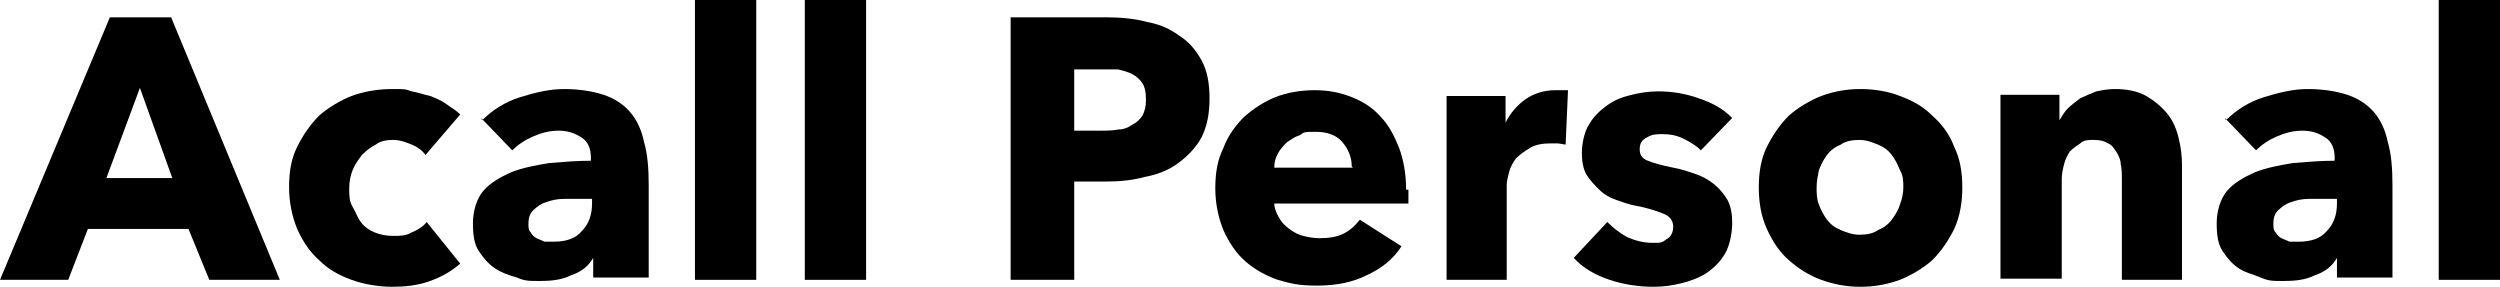
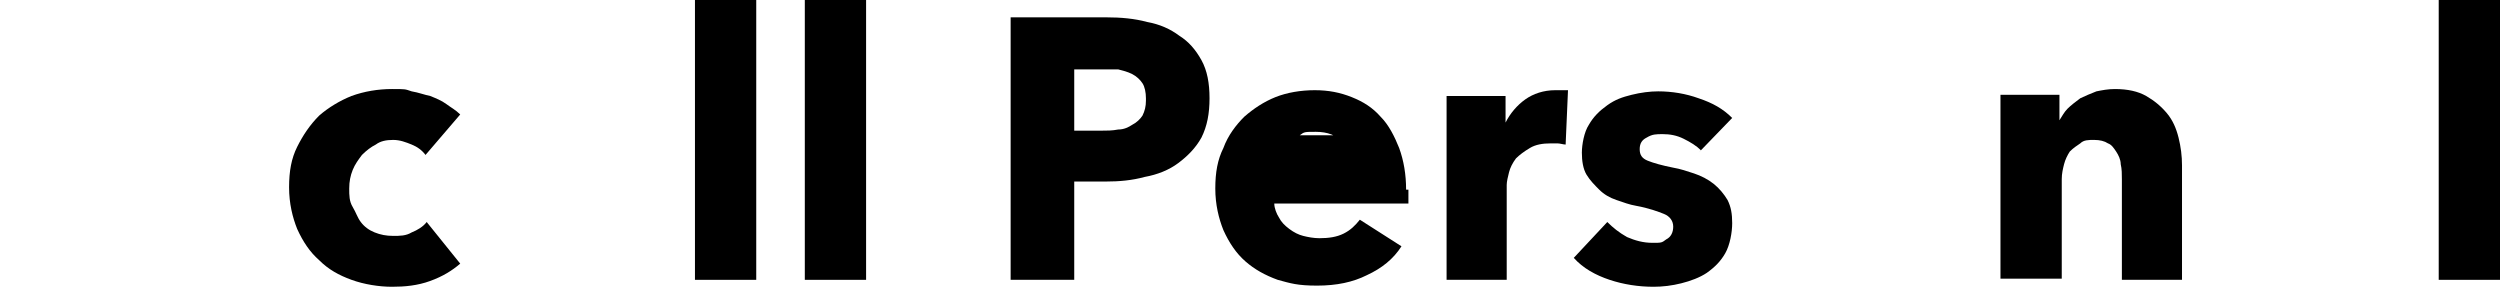
<svg xmlns="http://www.w3.org/2000/svg" version="1.1" viewBox="0 0 216.2 24.8">
  <g>
    <g id="_レイヤー_1" data-name="レイヤー_1">
-       <path d="M18.1,24.2l-1.8-4.4H7.6l-1.7,4.4H0L9.5,1.5h5.3l9.4,22.7h-6.1ZM12.1,7.6l-2.9,7.8h5.7l-2.8-7.8Z" />
      <path d="M36.8,13.4c-.3-.4-.7-.7-1.2-.9-.5-.2-1-.4-1.6-.4s-1.1.1-1.5.4c-.4.2-.8.5-1.2.9-.3.4-.6.8-.8,1.3-.2.5-.3,1-.3,1.6s0,1.1.3,1.6.4.9.7,1.3c.3.4.7.7,1.2.9.5.2,1,.3,1.6.3s1.1,0,1.6-.3c.5-.2,1-.5,1.3-.9l2.9,3.6c-.7.6-1.5,1.1-2.6,1.5s-2.2.5-3.3.5-2.4-.2-3.5-.6c-1.1-.4-2-.9-2.8-1.7-.8-.7-1.4-1.6-1.9-2.7-.4-1-.7-2.2-.7-3.6s.2-2.5.7-3.5c.5-1,1.1-1.9,1.9-2.7.8-.7,1.8-1.3,2.8-1.7,1.1-.4,2.3-.6,3.5-.6s1.1,0,1.7.2c.6.1,1.1.3,1.6.4.5.2,1,.4,1.4.7.4.3.8.5,1.2.9l-3,3.5Z" />
-       <path d="M51.3,17.2h-.7c-.6,0-1.2,0-1.8,0-.6,0-1.1.1-1.6.3-.4.1-.8.4-1.1.7-.3.3-.4.7-.4,1.1s0,.6.2.8c.1.2.3.4.5.5.2.1.5.2.7.3.3,0,.5,0,.8,0,1.1,0,1.9-.3,2.4-.9.6-.6.9-1.4.9-2.4v-.5ZM41.7,10.4c.9-.9,2-1.6,3.3-2,1.3-.4,2.5-.7,3.8-.7s2.5.2,3.4.5c.9.3,1.7.8,2.3,1.5.6.7,1,1.6,1.2,2.6.3,1,.4,2.3.4,3.7v8h-4.8v-1.7h0c-.4.7-1,1.2-1.9,1.5-.8.4-1.7.5-2.7.5s-1.3,0-2-.3c-.7-.2-1.3-.4-1.9-.8-.6-.4-1-.9-1.4-1.5-.4-.6-.5-1.4-.5-2.4s.3-2.1.9-2.8c.6-.7,1.5-1.2,2.4-1.6,1-.4,2.1-.6,3.3-.8,1.2-.1,2.4-.2,3.6-.2v-.3c0-.8-.3-1.4-.8-1.7-.6-.4-1.2-.6-2-.6s-1.5.2-2.2.5c-.7.3-1.3.7-1.8,1.2l-2.7-2.8Z" />
      <path d="M60.1,24.2V0h5.3v24.2h-5.3Z" />
      <path d="M69.6,24.2V0h5.3v24.2h-5.3Z" />
      <path d="M104.6,8.5c0,1.3-.2,2.4-.7,3.4-.5.9-1.2,1.6-2,2.2s-1.8,1-2.9,1.2c-1.1.3-2.2.4-3.4.4h-2.7v8.5h-5.5V1.5h8.3c1.2,0,2.4.1,3.5.4,1.1.2,2,.6,2.8,1.2.8.5,1.4,1.2,1.9,2.1.5.9.7,2,.7,3.3ZM99.1,8.5c0-.5-.1-1-.3-1.3-.2-.3-.5-.6-.9-.8-.4-.2-.8-.3-1.2-.4-.4,0-.9,0-1.4,0h-2.4v5.3h2.3c.5,0,1,0,1.5-.1.5,0,.9-.2,1.2-.4.4-.2.7-.5.9-.8.2-.4.3-.8.3-1.3Z" />
-       <path d="M116.9,14.4c0-.8-.3-1.5-.8-2.1-.5-.6-1.3-.9-2.3-.9s-1,0-1.4.3c-.4.1-.8.4-1.1.6-.3.3-.6.6-.8,1-.2.4-.3.7-.3,1.2h6.8ZM121.8,16.4v.6c0,.2,0,.4,0,.6h-11.6c0,.4.2.9.4,1.2.2.4.5.7.9,1,.4.3.8.5,1.2.6.4.1.9.2,1.4.2.8,0,1.5-.1,2.1-.4.6-.3,1-.7,1.4-1.2l3.6,2.3c-.7,1.1-1.7,1.9-3,2.5-1.2.6-2.6.9-4.3.9s-2.3-.2-3.4-.5c-1.1-.4-2-.9-2.8-1.6-.8-.7-1.4-1.6-1.9-2.7-.4-1-.7-2.2-.7-3.6s.2-2.5.7-3.5c.4-1.1,1.1-2,1.8-2.7.8-.7,1.7-1.3,2.7-1.7,1-.4,2.2-.6,3.4-.6s2.2.2,3.2.6c1,.4,1.8.9,2.5,1.7.7.7,1.2,1.7,1.6,2.7.4,1.1.6,2.3.6,3.6Z" />
+       <path d="M116.9,14.4c0-.8-.3-1.5-.8-2.1-.5-.6-1.3-.9-2.3-.9s-1,0-1.4.3h6.8ZM121.8,16.4v.6c0,.2,0,.4,0,.6h-11.6c0,.4.2.9.4,1.2.2.4.5.7.9,1,.4.3.8.5,1.2.6.4.1.9.2,1.4.2.8,0,1.5-.1,2.1-.4.6-.3,1-.7,1.4-1.2l3.6,2.3c-.7,1.1-1.7,1.9-3,2.5-1.2.6-2.6.9-4.3.9s-2.3-.2-3.4-.5c-1.1-.4-2-.9-2.8-1.6-.8-.7-1.4-1.6-1.9-2.7-.4-1-.7-2.2-.7-3.6s.2-2.5.7-3.5c.4-1.1,1.1-2,1.8-2.7.8-.7,1.7-1.3,2.7-1.7,1-.4,2.2-.6,3.4-.6s2.2.2,3.2.6c1,.4,1.8.9,2.5,1.7.7.7,1.2,1.7,1.6,2.7.4,1.1.6,2.3.6,3.6Z" />
      <path d="M135.4,12.5c-.2,0-.5-.1-.7-.1-.2,0-.4,0-.6,0-.7,0-1.3.1-1.8.4-.5.3-.9.6-1.2.9-.3.4-.5.8-.6,1.2-.1.4-.2.8-.2,1.1v8.2h-5.2v-15.9h5.1v2.3h0c.4-.8,1-1.5,1.7-2,.7-.5,1.6-.8,2.6-.8s.4,0,.6,0c.2,0,.4,0,.5,0l-.2,4.6Z" />
      <path d="M147.1,13c-.4-.4-.9-.7-1.5-1-.6-.3-1.2-.4-1.8-.4s-.9,0-1.4.3c-.4.2-.6.5-.6,1s.2.8.7,1c.5.2,1.2.4,2.2.6.6.1,1.2.3,1.8.5.6.2,1.2.5,1.7.9.5.4.9.9,1.2,1.4.3.6.4,1.2.4,2s-.2,1.9-.6,2.6c-.4.7-.9,1.2-1.6,1.7-.6.4-1.4.7-2.2.9-.8.2-1.6.3-2.4.3-1.3,0-2.6-.2-3.8-.6-1.2-.4-2.3-1-3.1-1.9l2.9-3.1c.5.5,1,.9,1.7,1.3.7.3,1.4.5,2.2.5s.8,0,1.2-.3c.4-.2.6-.6.6-1.1s-.3-.9-.8-1.1c-.5-.2-1.3-.5-2.4-.7-.6-.1-1.1-.3-1.7-.5-.6-.2-1.1-.5-1.5-.9-.4-.4-.8-.8-1.1-1.3-.3-.5-.4-1.2-.4-1.9s.2-1.8.6-2.4c.4-.7.9-1.2,1.6-1.7s1.3-.7,2.1-.9c.8-.2,1.6-.3,2.3-.3,1.2,0,2.4.2,3.5.6,1.2.4,2.1.9,2.9,1.7l-2.9,3Z" />
-       <path d="M169.7,16.2c0,1.3-.2,2.5-.7,3.6-.5,1-1.1,1.9-1.9,2.7-.8.7-1.8,1.3-2.8,1.7-1.1.4-2.2.6-3.4.6s-2.3-.2-3.4-.6c-1.1-.4-2-1-2.8-1.7-.8-.7-1.4-1.6-1.9-2.7-.5-1.1-.7-2.3-.7-3.6s.2-2.5.7-3.5c.5-1,1.1-1.9,1.9-2.7.8-.7,1.8-1.3,2.8-1.7,1.1-.4,2.2-.6,3.4-.6s2.4.2,3.4.6c1.1.4,2,.9,2.8,1.7.8.7,1.5,1.6,1.9,2.7.5,1,.7,2.2.7,3.5ZM164.6,16.2c0-.5,0-1-.3-1.5-.2-.5-.4-.9-.7-1.3-.3-.4-.7-.7-1.2-.9-.5-.2-1-.4-1.6-.4s-1.2.1-1.6.4c-.5.2-.9.5-1.2.9-.3.4-.5.8-.7,1.3-.1.5-.2,1-.2,1.5s0,1,.2,1.5c.2.5.4.9.7,1.3.3.4.7.7,1.2.9.5.2,1,.4,1.6.4s1.2-.1,1.6-.4c.5-.2.9-.5,1.2-.9.3-.4.6-.9.7-1.3.2-.5.3-1,.3-1.5Z" />
      <path d="M183.5,24.2v-8.7c0-.4,0-.9-.1-1.3,0-.4-.2-.8-.4-1.1-.2-.3-.4-.6-.7-.7-.3-.2-.7-.3-1.2-.3s-.9,0-1.2.3c-.3.2-.6.4-.9.7-.2.3-.4.7-.5,1.1-.1.4-.2.8-.2,1.3v8.6h-5.3v-15.9h5.1v2.2h0c.2-.3.4-.7.7-1,.3-.3.7-.6,1.1-.9.4-.2.9-.4,1.4-.6.5-.1,1-.2,1.6-.2,1.1,0,2,.2,2.7.6.7.4,1.3.9,1.8,1.5.5.6.8,1.3,1,2.1.2.8.3,1.6.3,2.4v9.9h-5.3Z" />
-       <path d="M202.2,17.2h-.7c-.6,0-1.2,0-1.8,0-.6,0-1.1.1-1.6.3-.4.1-.8.4-1.1.7-.3.3-.4.7-.4,1.1s0,.6.2.8c.1.2.3.4.5.5.2.1.5.2.7.3.3,0,.5,0,.8,0,1.1,0,1.9-.3,2.4-.9.6-.6.9-1.4.9-2.4v-.5ZM192.5,10.4c.9-.9,2-1.6,3.3-2,1.3-.4,2.5-.7,3.8-.7s2.5.2,3.4.5c.9.3,1.7.8,2.3,1.5.6.7,1,1.6,1.2,2.6.3,1,.4,2.3.4,3.7v8h-4.8v-1.7h0c-.4.7-1,1.2-1.9,1.5-.8.4-1.7.5-2.7.5s-1.3,0-2-.3-1.3-.4-1.9-.8c-.6-.4-1-.9-1.4-1.5-.4-.6-.5-1.4-.5-2.4s.3-2.1.9-2.8c.6-.7,1.5-1.2,2.4-1.6,1-.4,2.1-.6,3.3-.8,1.2-.1,2.4-.2,3.6-.2v-.3c0-.8-.3-1.4-.8-1.7-.6-.4-1.2-.6-2-.6s-1.5.2-2.2.5c-.7.3-1.3.7-1.8,1.2l-2.7-2.8Z" />
      <path d="M210.9,24.2V0h5.3v24.2h-5.3Z" />
    </g>
  </g>
</svg>